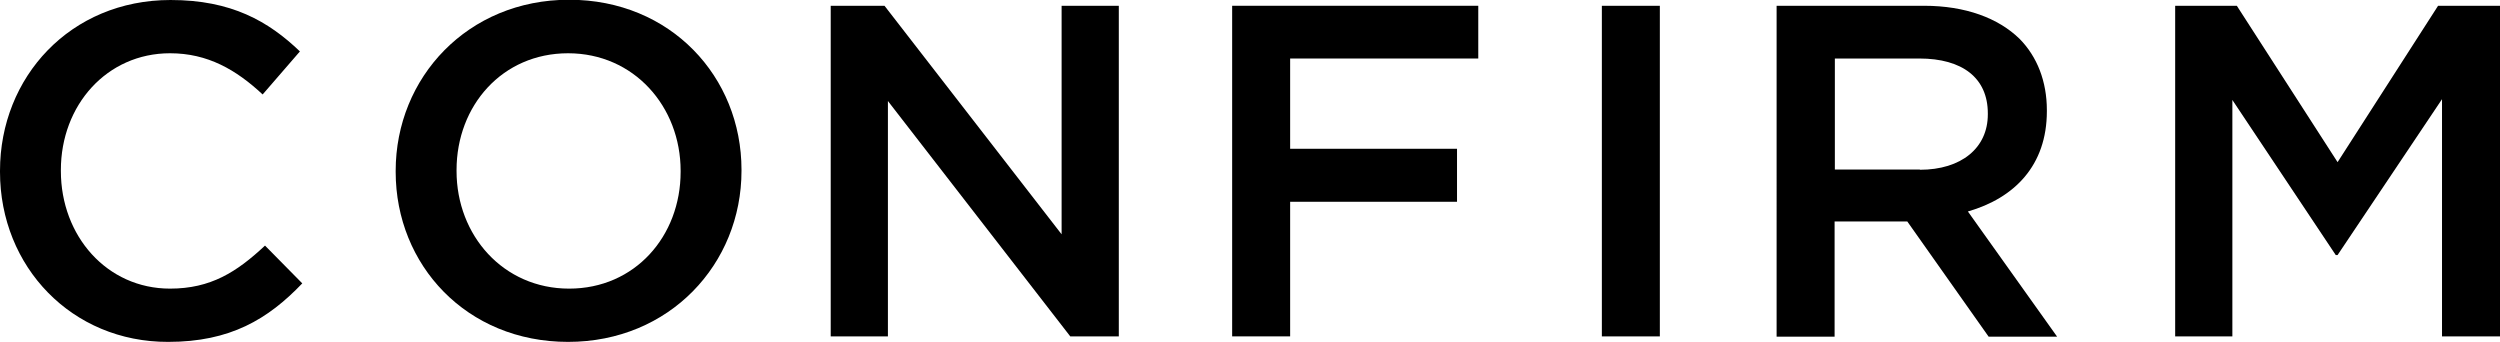
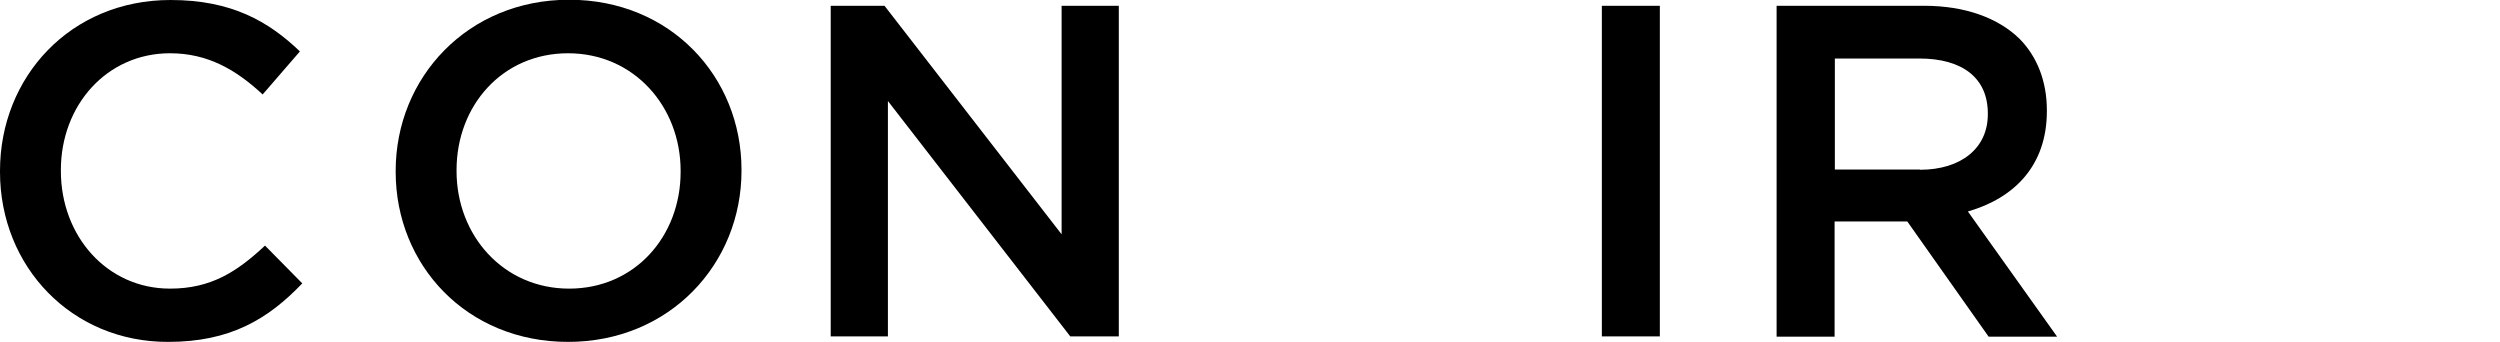
<svg xmlns="http://www.w3.org/2000/svg" id="_レイヤー_2" viewBox="0 0 95.28 13.04">
  <g id="_レイヤー_2-2">
    <g>
      <path d="M0,6.55v-.04C0,2.94,2.68,0,6.5,0c2.32,0,3.73,.81,4.93,1.96l-1.42,1.64c-1.01-.94-2.09-1.57-3.53-1.57-2.41,0-4.16,1.98-4.16,4.45v.04c0,2.47,1.75,4.48,4.16,4.48,1.55,0,2.54-.63,3.62-1.64l1.42,1.44c-1.31,1.37-2.75,2.23-5.11,2.23C2.74,13.04,0,10.17,0,6.55Z" />
-       <path d="M15.08,6.55v-.04c0-3.55,2.74-6.52,6.61-6.52s6.57,2.94,6.57,6.48v.04c0,3.55-2.74,6.52-6.61,6.52s-6.57-2.93-6.57-6.48Zm10.86,0v-.04c0-2.45-1.78-4.48-4.29-4.48s-4.25,2-4.25,4.45v.04c0,2.45,1.78,4.48,4.29,4.48s4.25-2,4.25-4.45Z" />
+       <path d="M15.08,6.55v-.04c0-3.55,2.74-6.52,6.61-6.52s6.57,2.94,6.57,6.48v.04c0,3.55-2.74,6.52-6.61,6.52s-6.57-2.93-6.57-6.48m10.86,0v-.04c0-2.45-1.78-4.48-4.29-4.48s-4.25,2-4.25,4.45v.04c0,2.45,1.78,4.48,4.29,4.48s4.25-2,4.25-4.45Z" />
      <path d="M31.66,.22h2.05l6.75,8.71V.22h2.18V12.82h-1.85l-6.95-8.97V12.82h-2.18V.22Z" />
-       <path d="M46.96,.22h9.38V2.23h-7.17v3.44h6.36v2.02h-6.36v5.13h-2.21V.22Z" />
      <path d="M61.05,.22h2.21V12.82h-2.21V.22Z" />
      <path d="M67.71,.22h5.62c1.58,0,2.83,.47,3.64,1.26,.67,.68,1.04,1.62,1.04,2.72v.04c0,2.07-1.24,3.31-3.01,3.82l3.4,4.77h-2.61l-3.1-4.39h-2.77v4.39h-2.21V.22Zm5.46,6.25c1.58,0,2.59-.83,2.59-2.11v-.04c0-1.35-.97-2.09-2.61-2.09h-3.22V6.46h3.24Z" />
-       <path d="M82.89,.22h2.36l3.84,5.96L92.92,.22h2.36V12.82h-2.21V3.78l-3.98,5.94h-.07l-3.94-5.91V12.82h-2.18V.22Z" />
    </g>
  </g>
</svg>